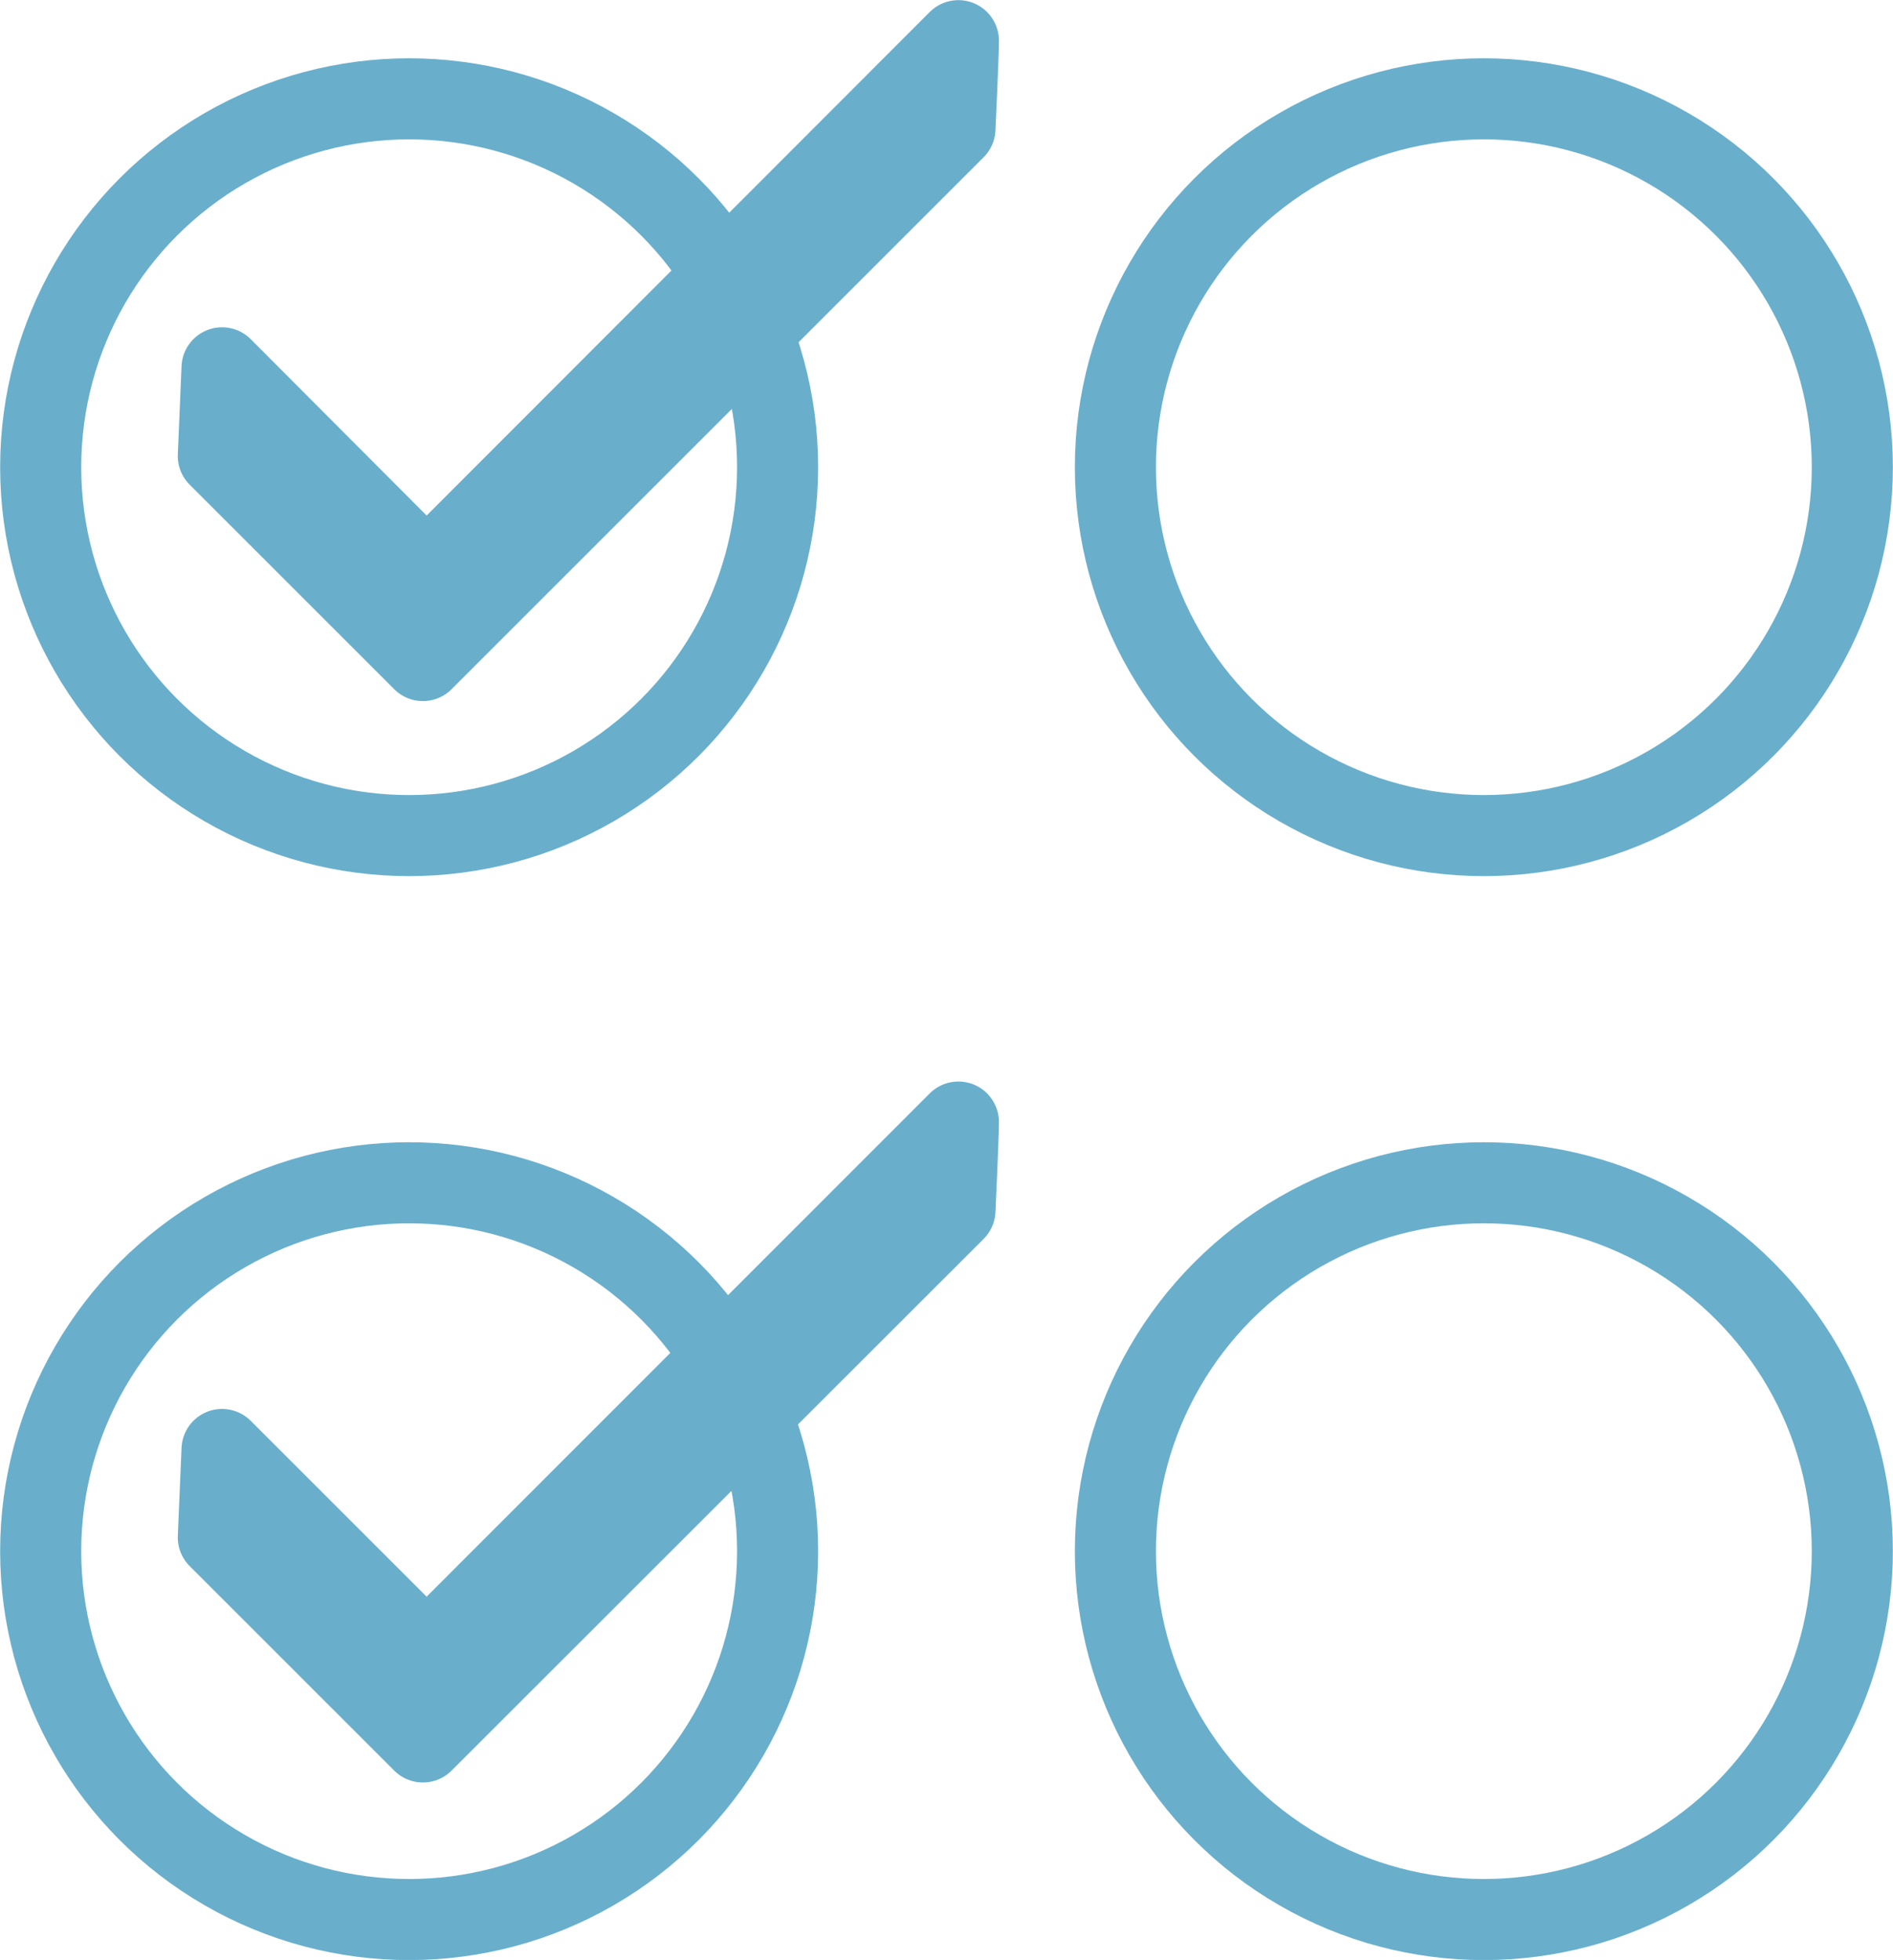
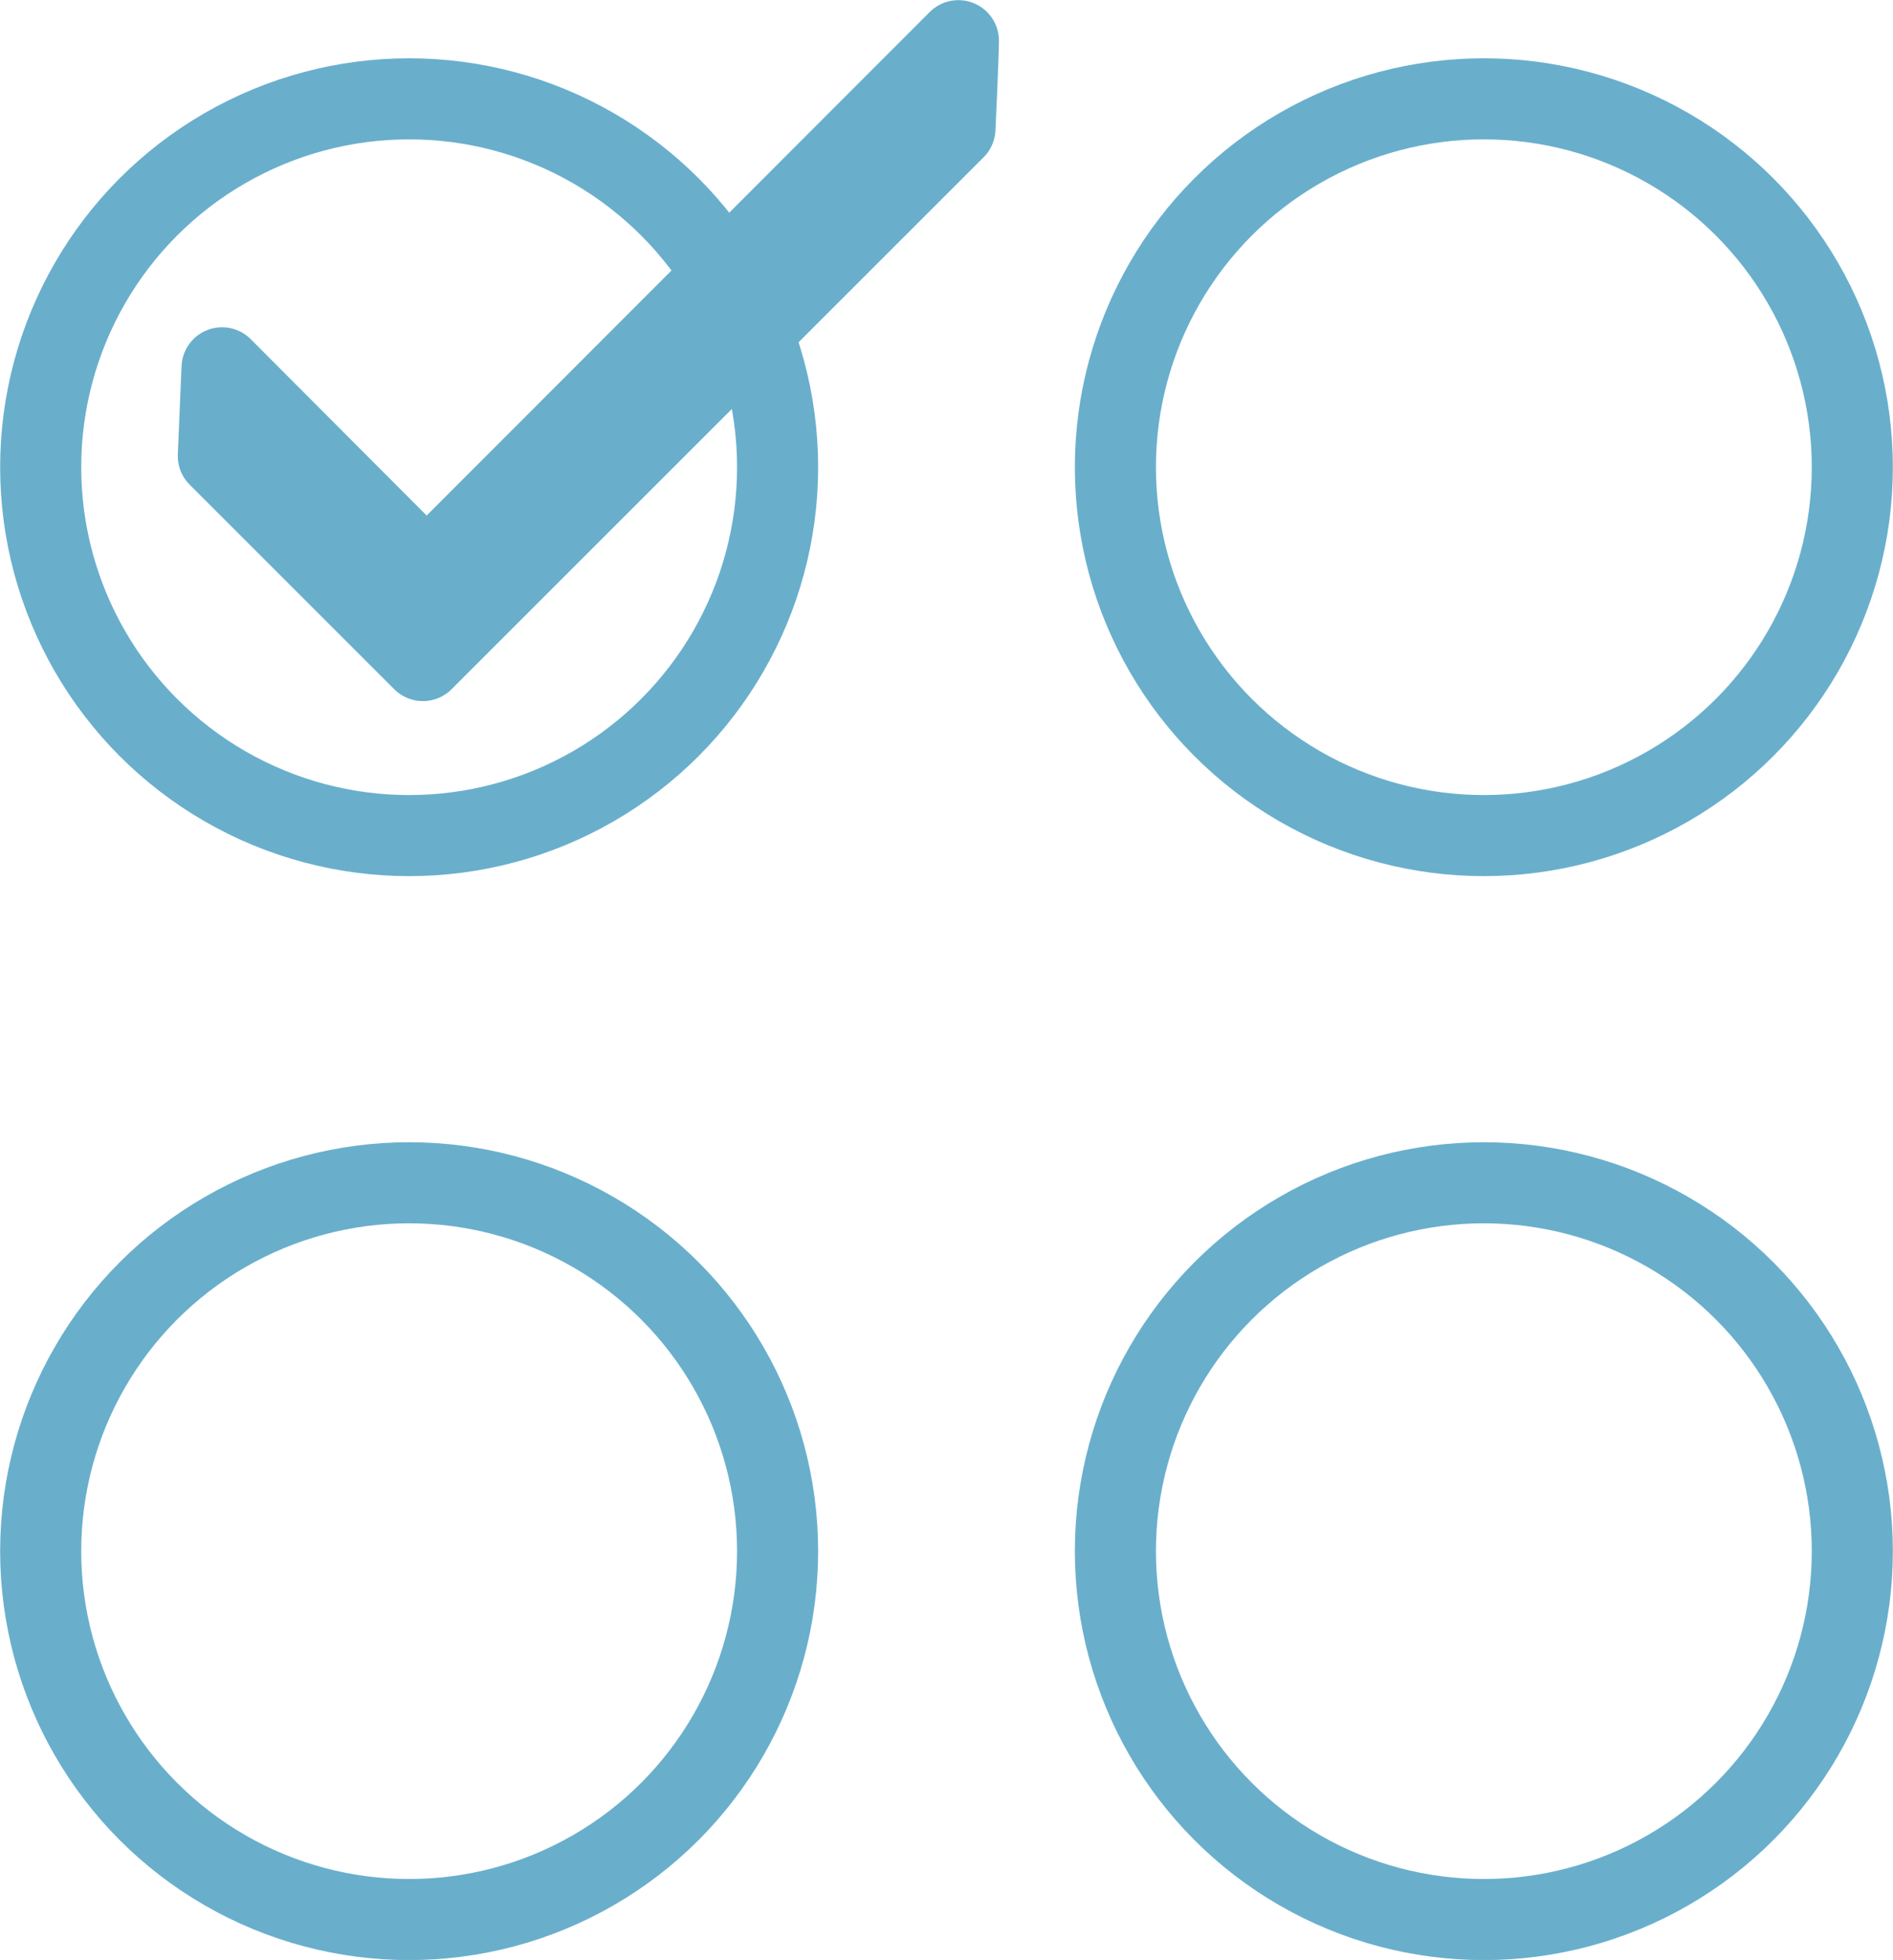
<svg xmlns="http://www.w3.org/2000/svg" viewBox="0 0 66.07 68.42">
  <defs>
    <style>.cls-1{fill:none;stroke:#69afcc;stroke-linecap:round;stroke-linejoin:round;stroke-width:2.83px;}</style>
  </defs>
  <g id="Layer_2" data-name="Layer 2">
    <g id="Website_DnB" data-name="Website DnB">
      <g id="tick_box" data-name="tick box">
        <circle class="cls-1" cx="14.28" cy="16.31" r="12.86" />
        <circle class="cls-1" cx="14.28" cy="54.15" r="12.86" />
        <circle class="cls-1" cx="51.79" cy="16.31" r="12.86" />
        <circle class="cls-1" cx="51.79" cy="54.15" r="12.86" />
        <path class="cls-1" d="M33.45,1.42,14.89,20,7.75,12.84l-.13,3.08,7.14,7.14L33.33,4.49S33.45,1.94,33.45,1.42Z" />
-         <path class="cls-1" d="M33.45,39.17,14.89,57.74,7.75,50.6l-.13,3.07,7.14,7.14L33.33,42.25S33.45,39.69,33.45,39.17Z" />
      </g>
    </g>
  </g>
</svg>